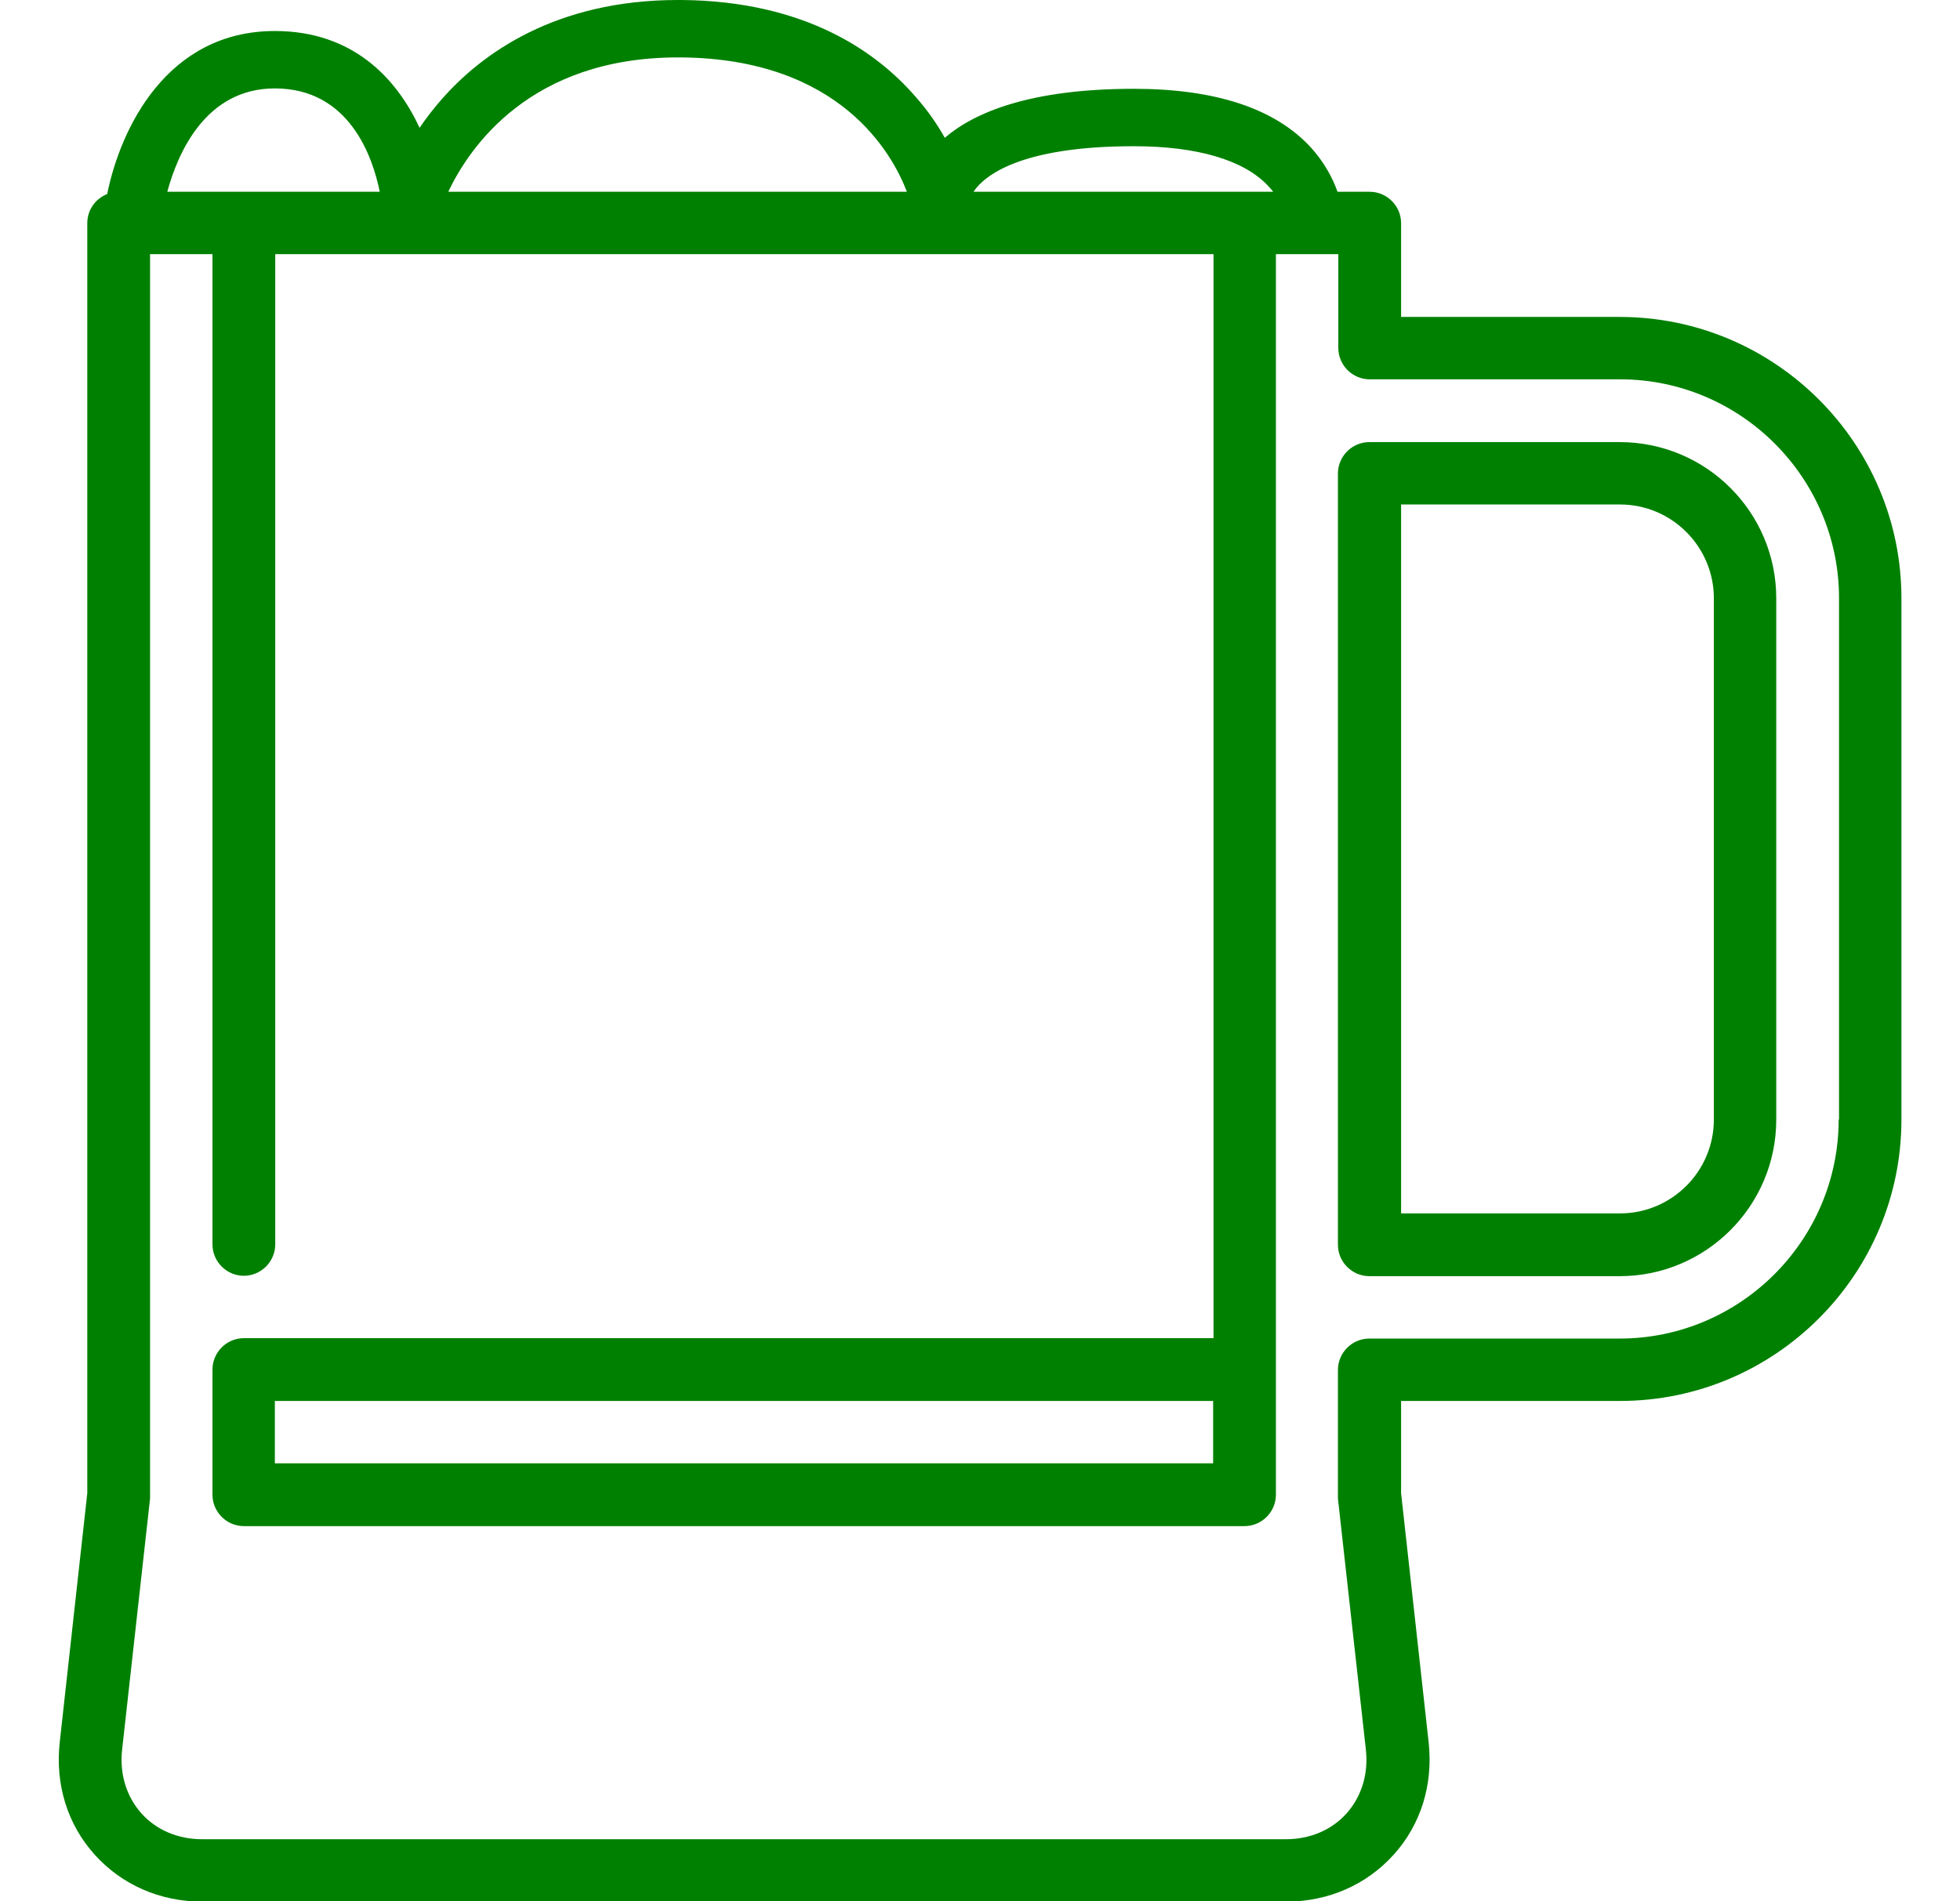
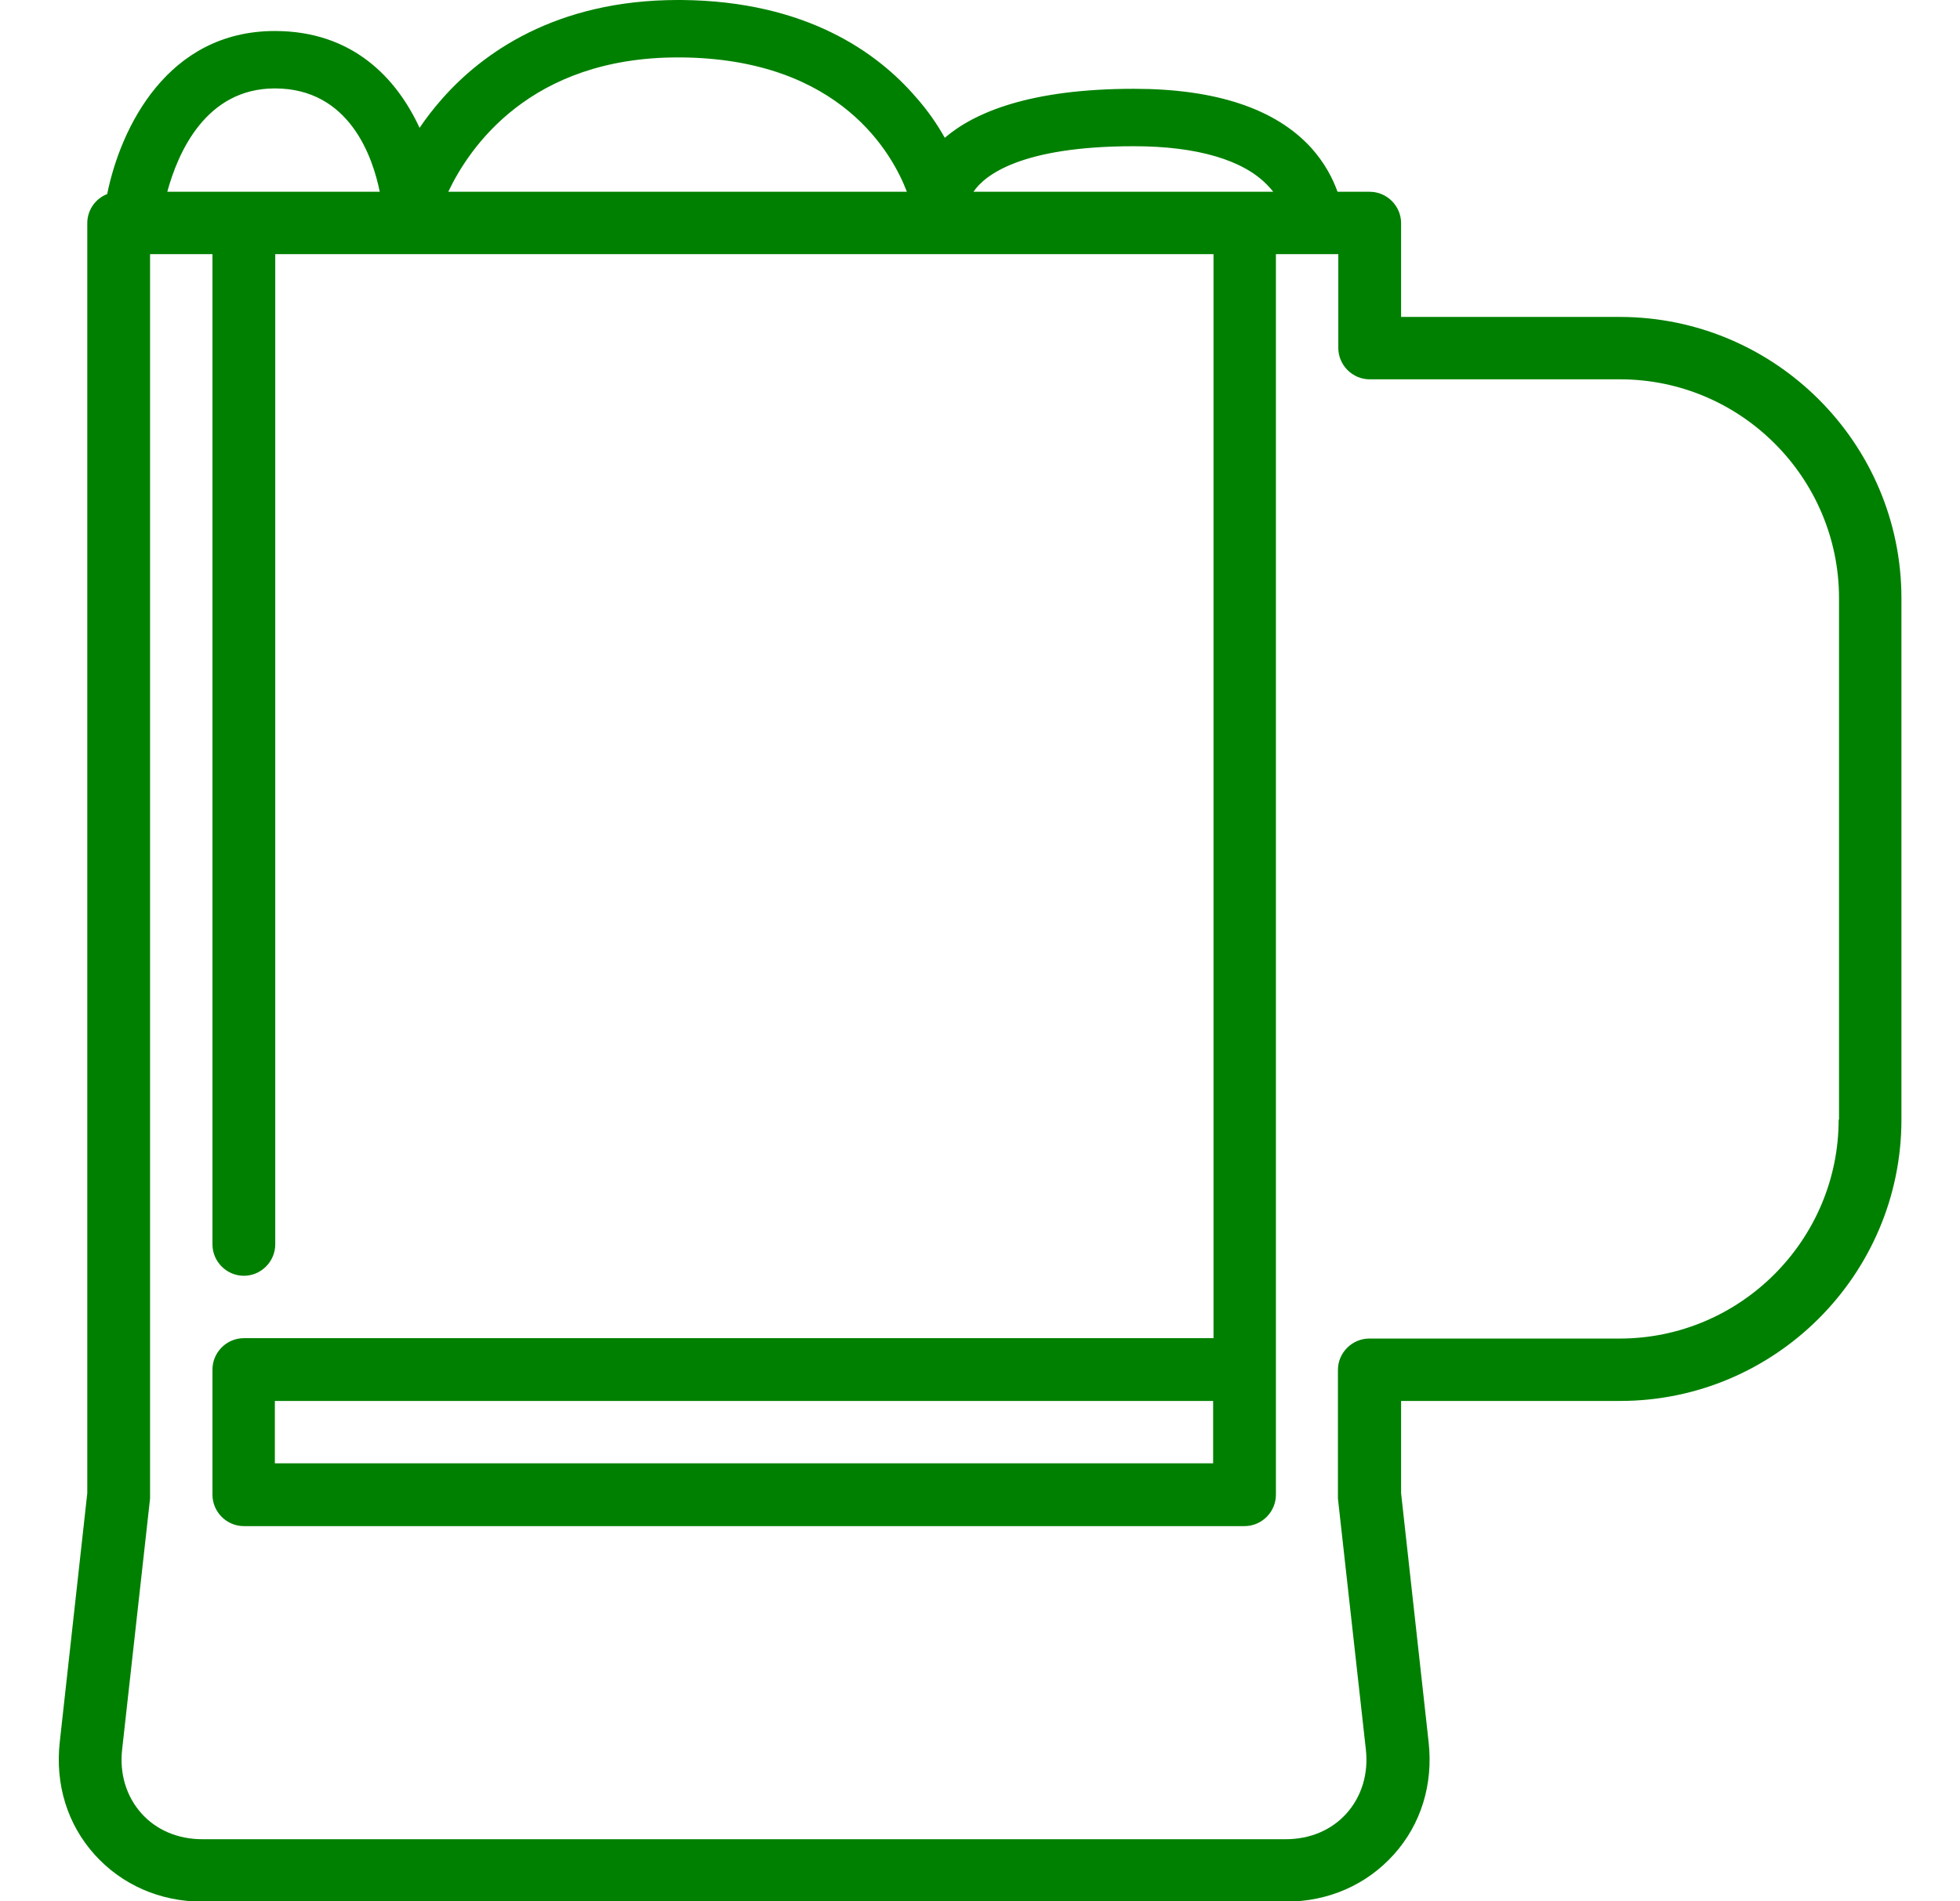
<svg xmlns="http://www.w3.org/2000/svg" version="1.1" id="Layer_1" x="0px" y="0px" viewBox="0 0 512 496.7" style="enable-background:new 0 0 512 496.7;" xml:space="preserve">
  <style type="text/css">
	.st0{fill:#008000;}
</style>
  <g>
    <g>
-       <path class="st0" d="M423.1,115.5h-65.4c-4.5,0-8.2,3.7-8.2,8.2v201.5c0,4.5,3.7,8.2,8.2,8.2h65.4c22.5,0,40.9-18.3,40.9-40.9    V156.3C464,133.8,445.7,115.5,423.1,115.5z M447.7,292.5c0,13.5-11,24.5-24.5,24.5H366V131.8h57.2c13.5,0,24.5,11,24.5,24.5V292.5    L447.7,292.5z" />
-     </g>
+       </g>
  </g>
  <path class="st0" d="M423.1,82.8H366V58.3c0-4.5-3.7-8.2-8.2-8.2h-8.4c-1.3-3.6-3.4-7.6-6.9-11.5c-9.3-10.2-24.9-15.4-46.3-15.4  c-27.2,0-41.7,6.2-49.4,12.8c-1.9-3.4-4.4-7.1-7.7-10.8C229.3,13.9,210.8,0.3,178.1,0c-0.3,0-0.7,0-1,0c-32,0-51.2,14-61.6,25.8  c-2.3,2.6-4.2,5.1-5.9,7.6c-6-13-17.5-25.3-37.8-25.3C43.7,8.1,31.5,33.4,28,50.7c-3.1,1.2-5.2,4.2-5.2,7.6v331.8l-7.2,65.1  c-1.2,11,2,21.4,9.1,29.3c7.1,7.9,17.1,12.3,28.1,12.3H336c11,0,21-4.4,28.1-12.3c7.1-7.9,10.3-18.3,9.1-29.3l-7.2-65.1V366h57.2  c40.5,0,73.5-33,73.5-73.5V156.3C496.7,115.8,463.7,82.8,423.1,82.8z M296.2,38.2c16.5,0,28.7,3.6,35,10.3c0.5,0.5,1,1.1,1.4,1.6  h-78.3C257.1,45.9,266.5,38.2,296.2,38.2z M177.1,15c0.3,0,0.6,0,0.9,0c41.7,0.4,55.2,25.4,58.9,35.1H117.1  C122.6,38.5,138.5,15,177.1,15z M71.8,23.1c19.6,0,25.6,18.1,27.4,27H43.7C46.5,39.8,53.8,23.1,71.8,23.1z M480.4,292.5h-0.1  c0,31.5-25.7,57.2-57.2,57.2h-65.4c-4.5,0-8.2,3.7-8.2,8.2v32.7c0,0.3,0,0.6,0,0.9l7.3,65.6c0.7,6.3-1.1,12.2-5,16.6  c-3.9,4.4-9.6,6.8-15.9,6.8H52.8c-6.3,0-12-2.4-15.9-6.8c-3.9-4.4-5.7-10.3-5-16.6l7.3-65.6c0-0.3,0-0.6,0-0.9V66.4h16.3v258.7  c0,4.5,3.7,8.2,8.2,8.2s8.2-3.7,8.2-8.2V66.4H317v283.2H63.7c-4.5,0-8.2,3.7-8.2,8.2v32.7c0,4.5,3.7,8.2,8.2,8.2h261.4  c4.5,0,8.2-3.7,8.2-8.2V66.4h16.3v24.5c0,4.5,3.7,8.2,8.2,8.2h65.4c31.5,0,57.2,25.7,57.2,57.2V292.5z M316.9,366v16.3H71.8V366  H316.9z" />
</svg>